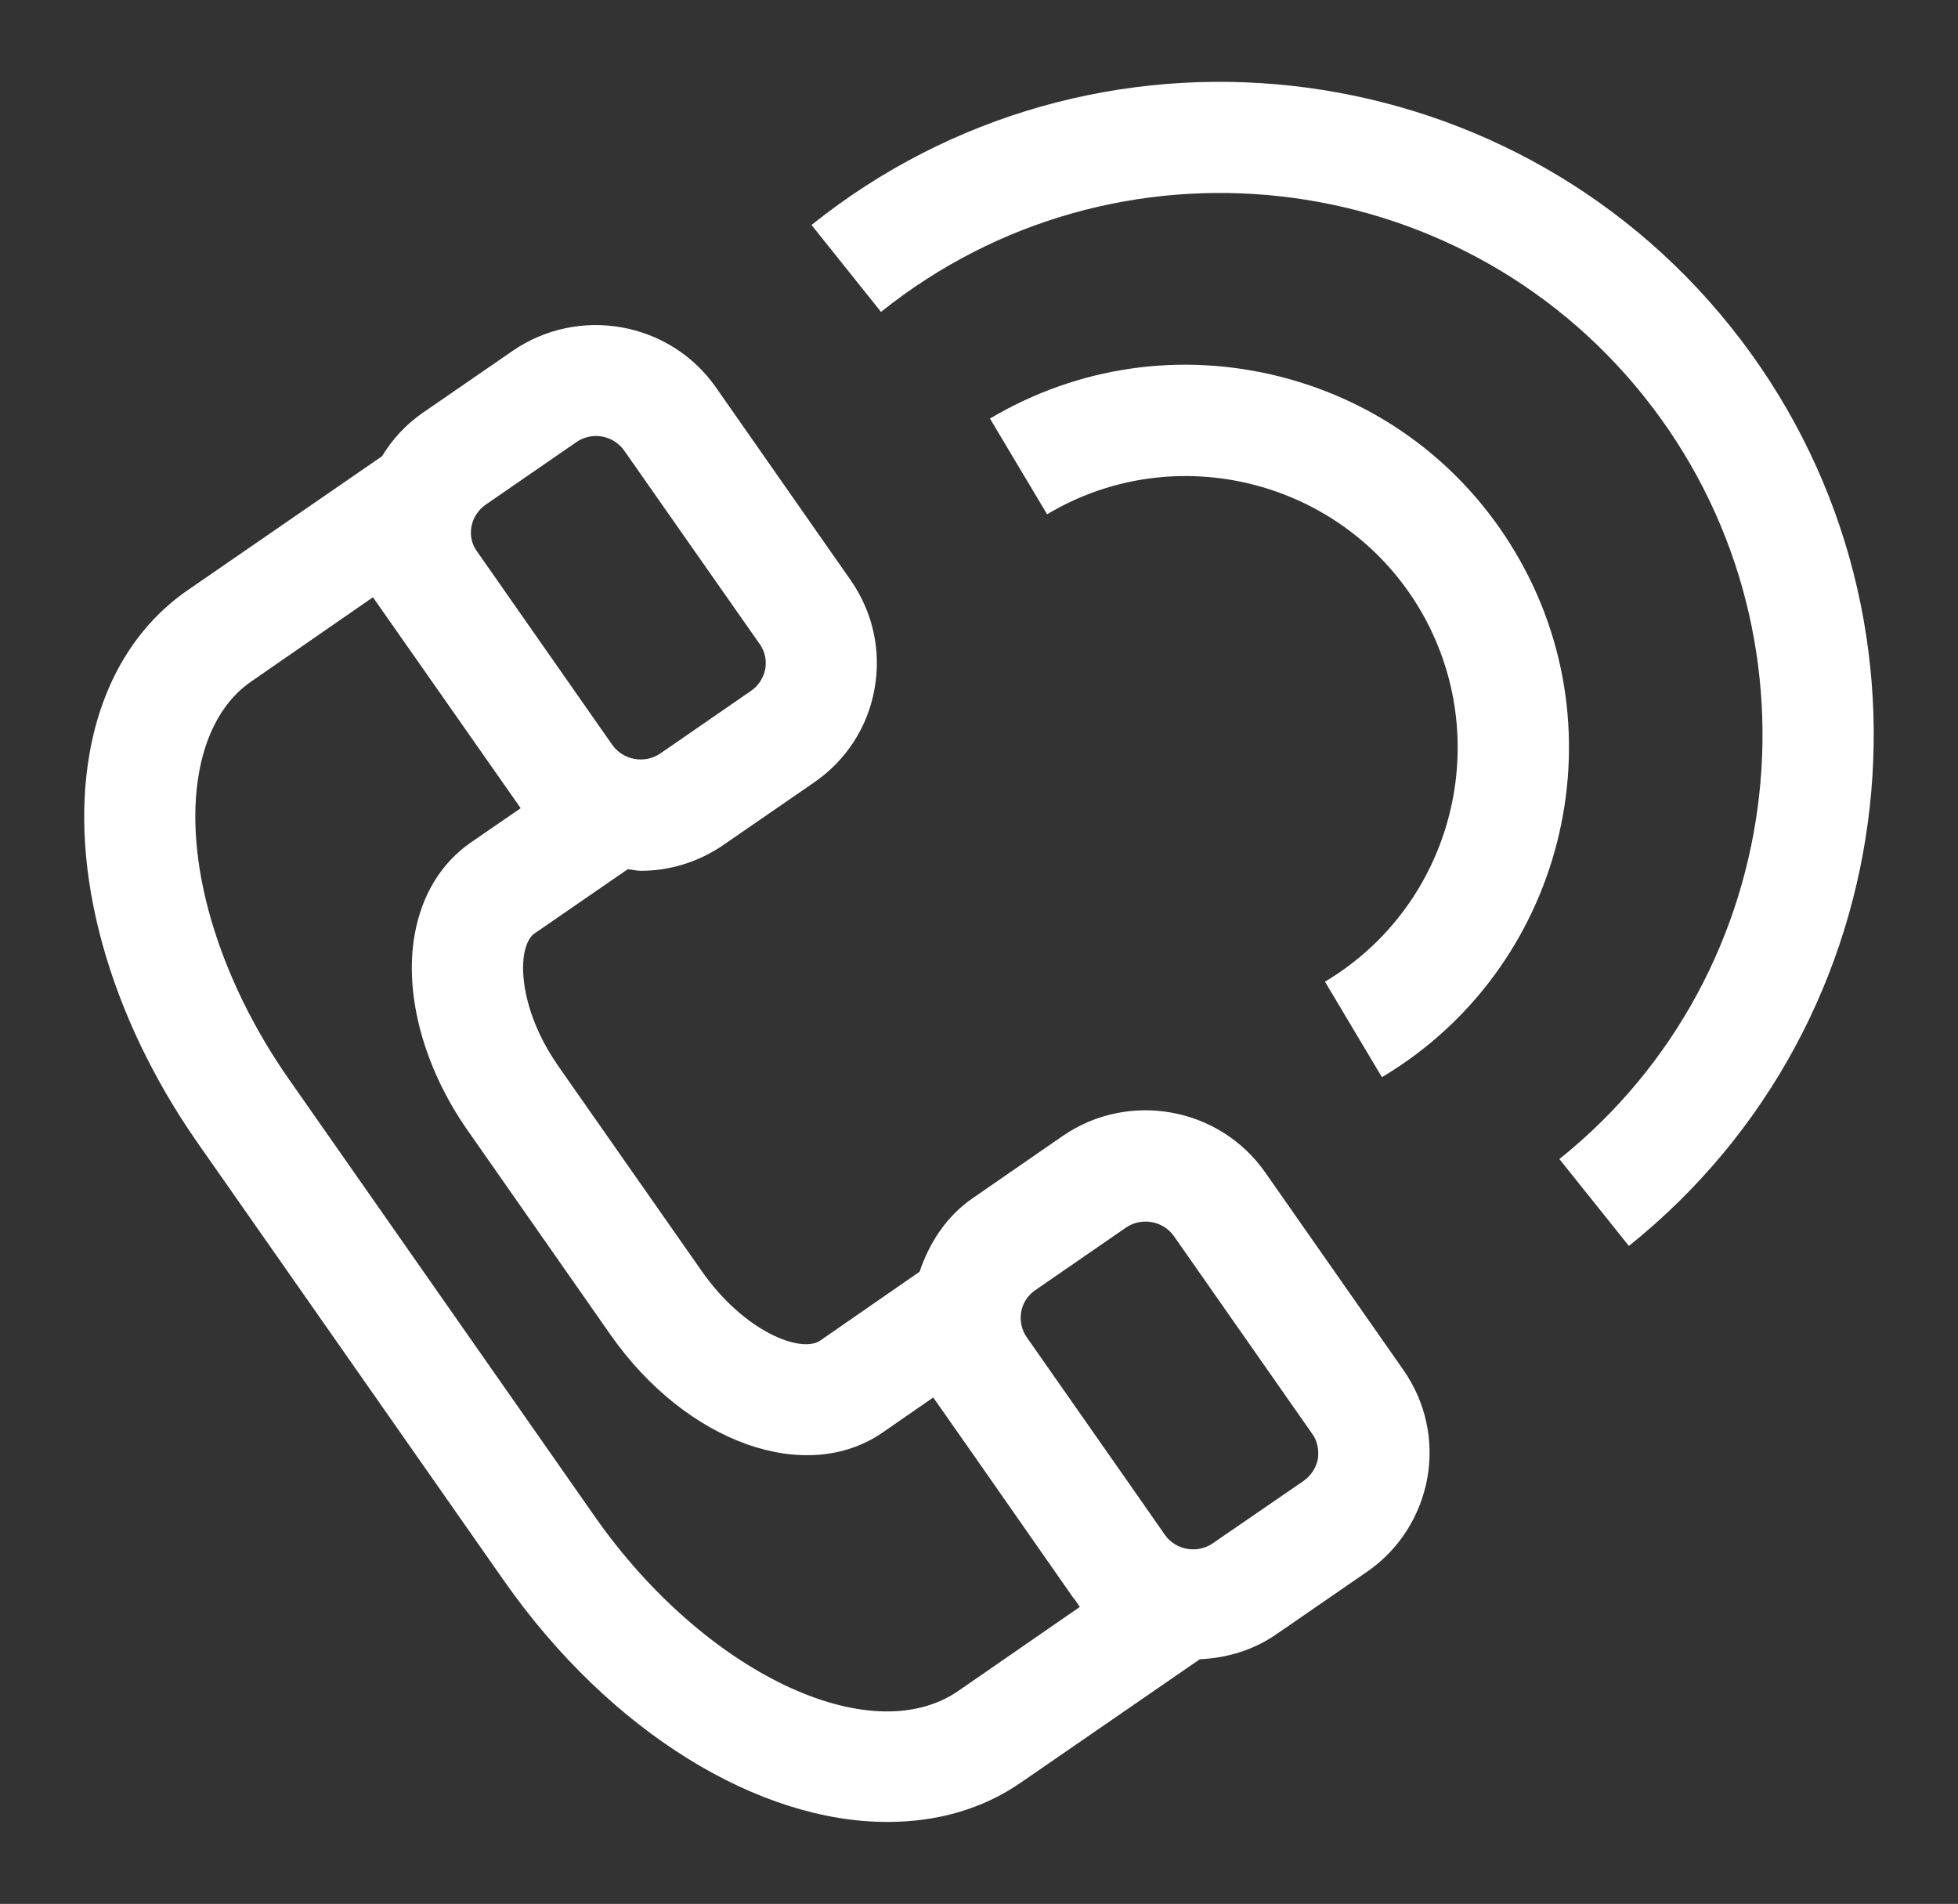
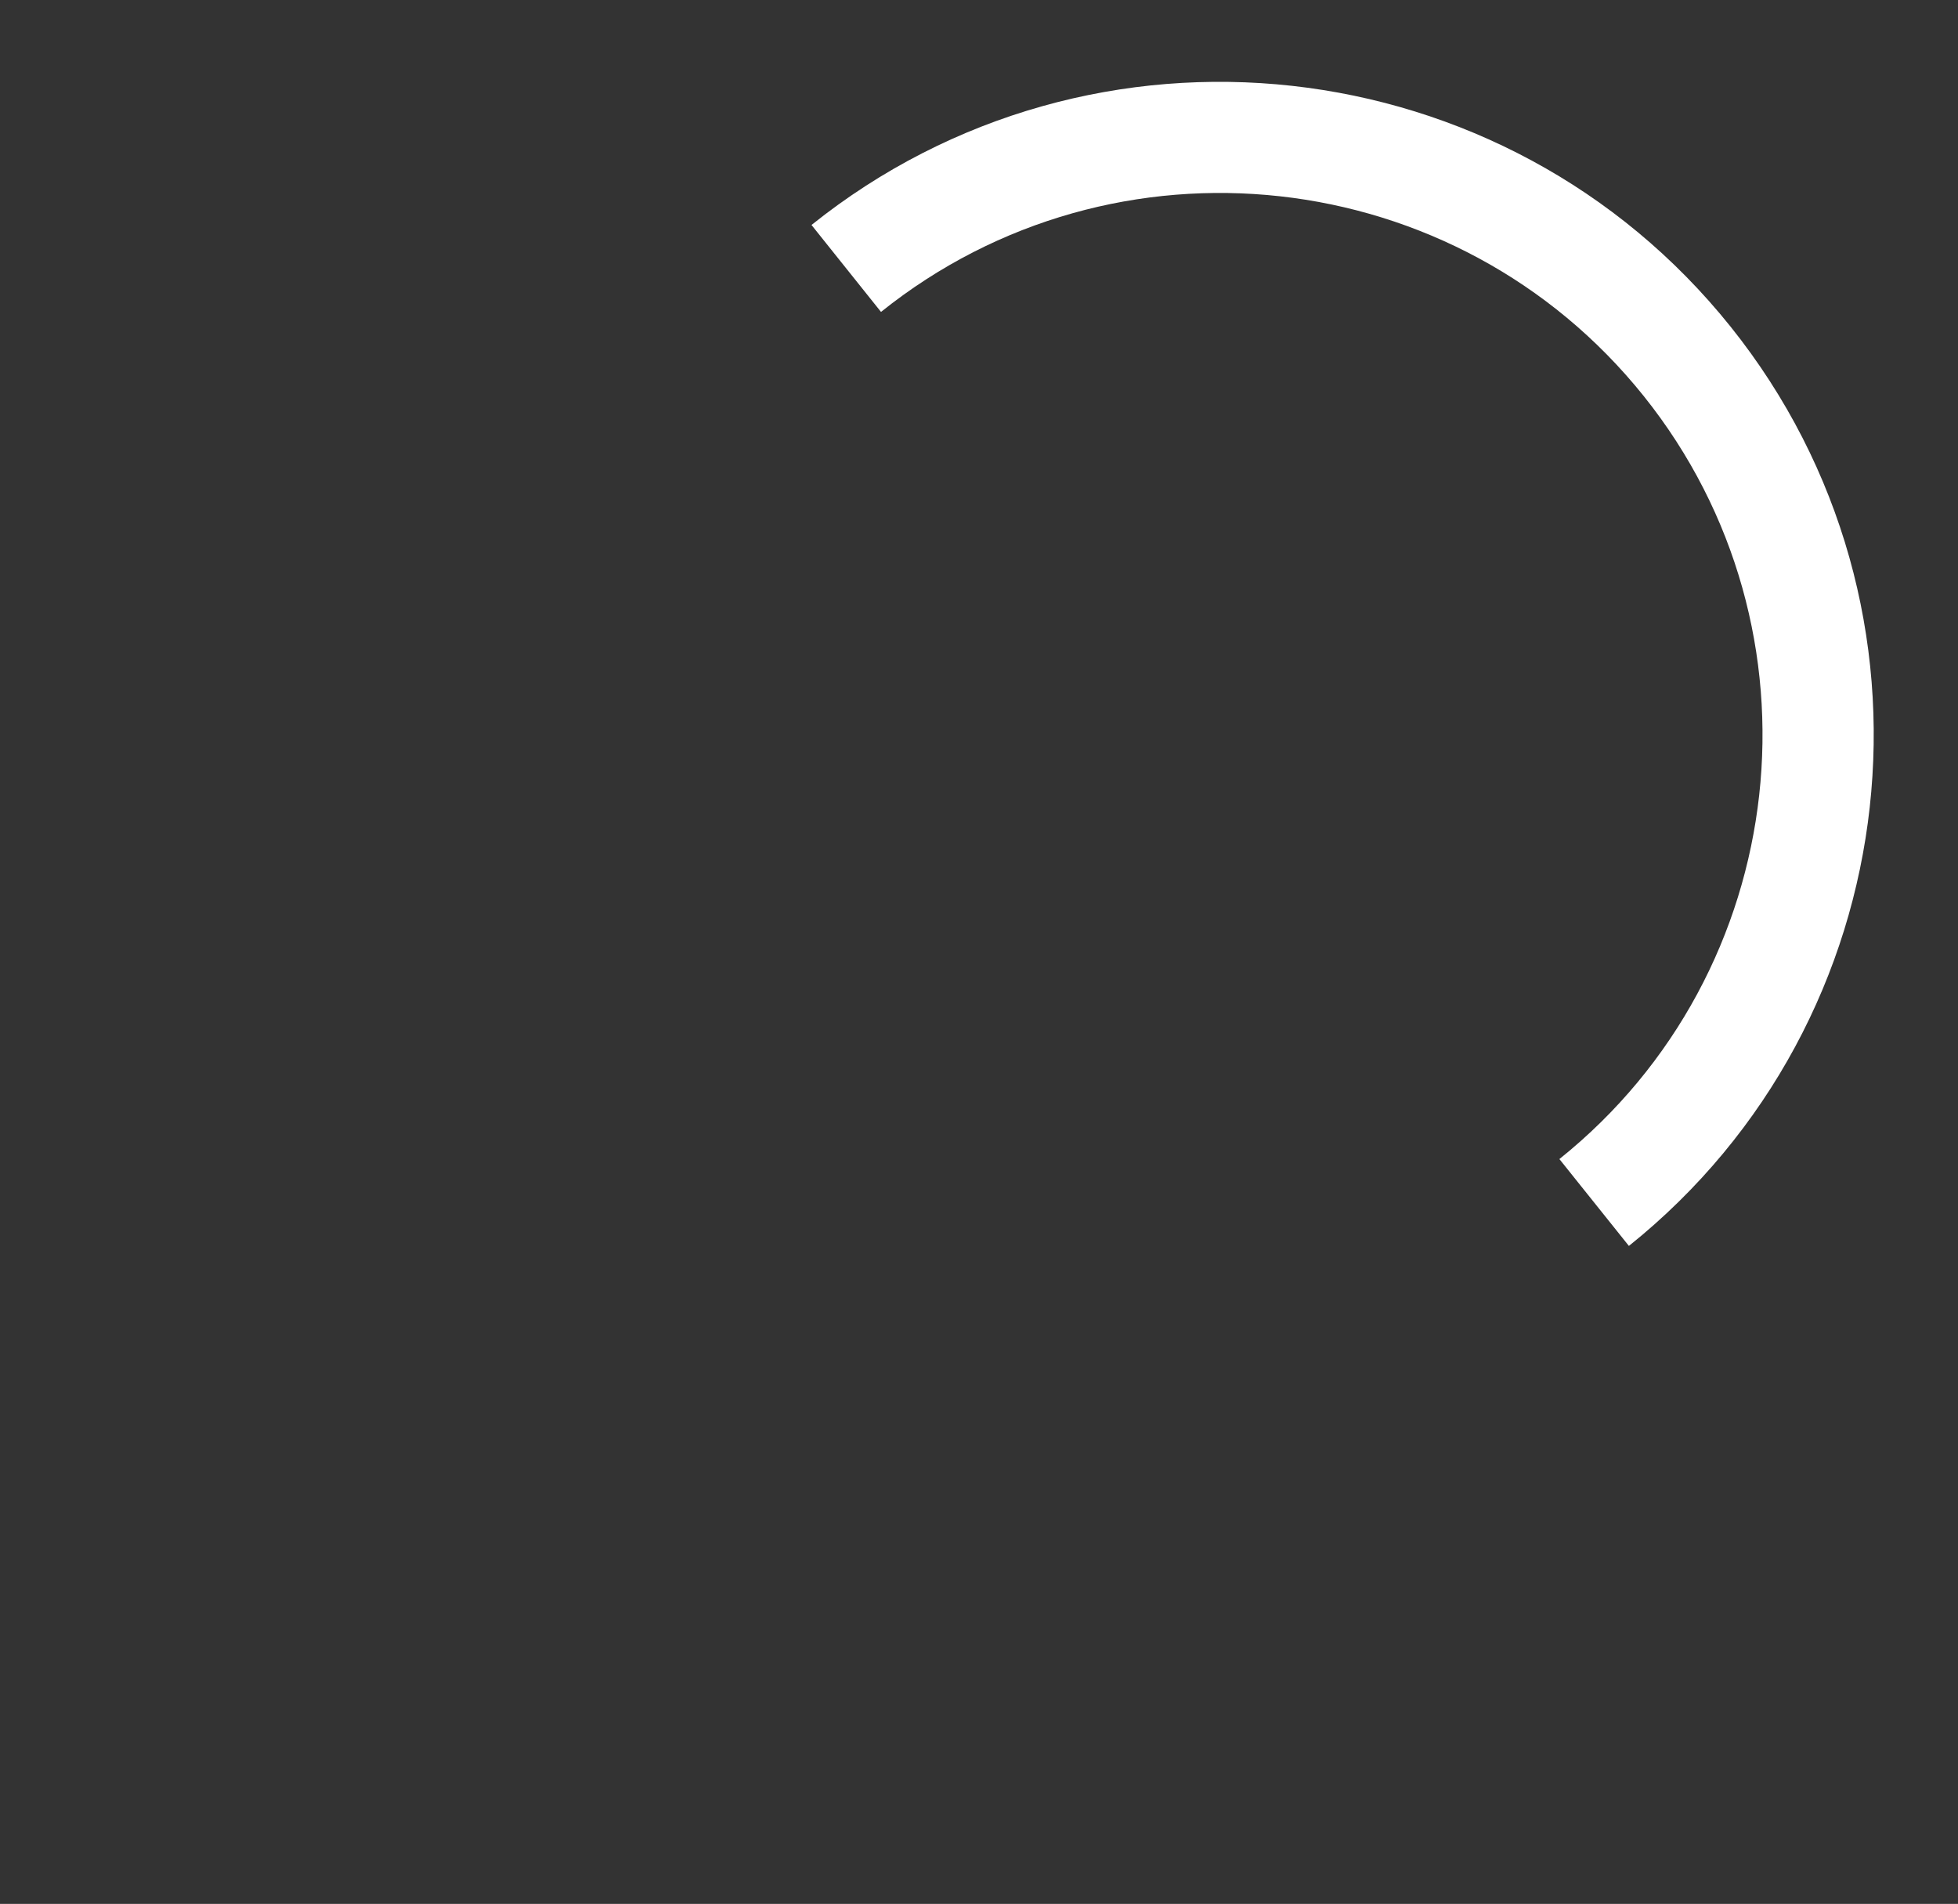
<svg xmlns="http://www.w3.org/2000/svg" version="1.1" id="圖層_1" x="0px" y="0px" width="23.578px" height="22.926px" viewBox="0 0 23.578 22.926" enable-background="new 0 0 23.578 22.926" xml:space="preserve">
  <rect x="0" y="0" width="23.578" height="22.926" fill="#333333" stroke="none" />
  <g>
-     <path fill="#FFFFFF" d="M6.069,19.035c1.29,1.84,3.081,2.908,4.619,2.904c0.588,0,1.141-0.15,1.614-0.48l2.146-1.479   c0.317-0.014,0.636-0.104,0.919-0.299l1.094-0.754c0.385-0.265,0.641-0.667,0.726-1.125c0.083-0.46-0.021-0.924-0.288-1.306   l-1.664-2.379c-0.552-0.788-1.646-0.984-2.438-0.438l-1.091,0.754c-0.312,0.217-0.513,0.531-0.633,0.881l-1.198,0.83   c-0.228,0.153-0.908-0.102-1.422-0.834l-1.725-2.465c-0.39-0.557-0.465-1.079-0.416-1.358c0.016-0.082,0.047-0.191,0.122-0.245   l1.125-0.775c0.053,0.003,0.105,0.019,0.156,0.019c0.346,0,0.694-0.103,0.997-0.312l1.091-0.752   c0.387-0.266,0.646-0.667,0.728-1.127c0.083-0.458-0.019-0.923-0.287-1.308L8.617,4.659C8.063,3.873,6.97,3.679,6.176,4.223   l-1.09,0.751C4.884,5.115,4.722,5.293,4.6,5.494l-2.336,1.61c-0.62,0.427-1.031,1.104-1.183,1.954   c-0.256,1.418,0.23,3.174,1.298,4.703L6.069,19.035z M12.466,15.536l1.092-0.753c0.074-0.051,0.154-0.073,0.238-0.073   c0.132,0,0.262,0.063,0.343,0.179l1.663,2.377c0.063,0.086,0.082,0.194,0.068,0.301c-0.021,0.107-0.082,0.201-0.17,0.264   l-1.093,0.751c-0.188,0.132-0.452,0.084-0.58-0.101l-0.465-0.666L12.362,16.1c-0.06-0.088-0.083-0.193-0.065-0.302   C12.315,15.691,12.375,15.6,12.466,15.536 M5.847,6.078l1.092-0.753C7.01,5.275,7.095,5.25,7.175,5.25   c0.133,0,0.261,0.062,0.343,0.178l1.632,2.33c0.061,0.087,0.084,0.193,0.065,0.299c-0.02,0.106-0.081,0.199-0.17,0.261L7.953,9.072   C7.764,9.201,7.508,9.156,7.374,8.971l-1.629-2.33c-0.065-0.087-0.087-0.194-0.068-0.3C5.697,6.234,5.758,6.141,5.847,6.078    M2.398,9.297c0.062-0.343,0.22-0.81,0.628-1.091l1.465-1.014L5.085,8.04L6.27,9.732l-0.596,0.41   c-0.358,0.246-0.594,0.63-0.68,1.108c-0.13,0.721,0.107,1.605,0.638,2.363l1.724,2.466c0.913,1.298,2.355,1.81,3.278,1.167   l0.604-0.418l0.513,0.732l1.177,1.686c0.003,0.004,0.009,0.006,0.012,0.011l0.063,0.093l-1.461,1.01   c-1.065,0.736-3.064-0.223-4.375-2.092l-3.689-5.274C2.622,11.771,2.206,10.354,2.398,9.297" />
-     <path fill="#FFFFFF" d="M15.955,11.821l0.686,1.15c2.184-1.301,2.906-4.139,1.605-6.322c-0.629-1.059-1.635-1.809-2.828-2.113   C14.22,4.232,12.98,4.412,11.921,5.04l0.688,1.153c1.546-0.925,3.563-0.412,4.486,1.139C18.016,8.885,17.505,10.897,15.955,11.821" />
    <path fill="#FFFFFF" d="M9.772,2.709l0.837,1.047c2.813-2.254,6.934-1.798,9.186,1.015c2.25,2.813,1.793,6.934-1.017,9.186   l0.837,1.046c3.387-2.714,3.938-7.68,1.225-11.069C18.126,0.546,13.16-0.004,9.772,2.709" />
  </g>
</svg>